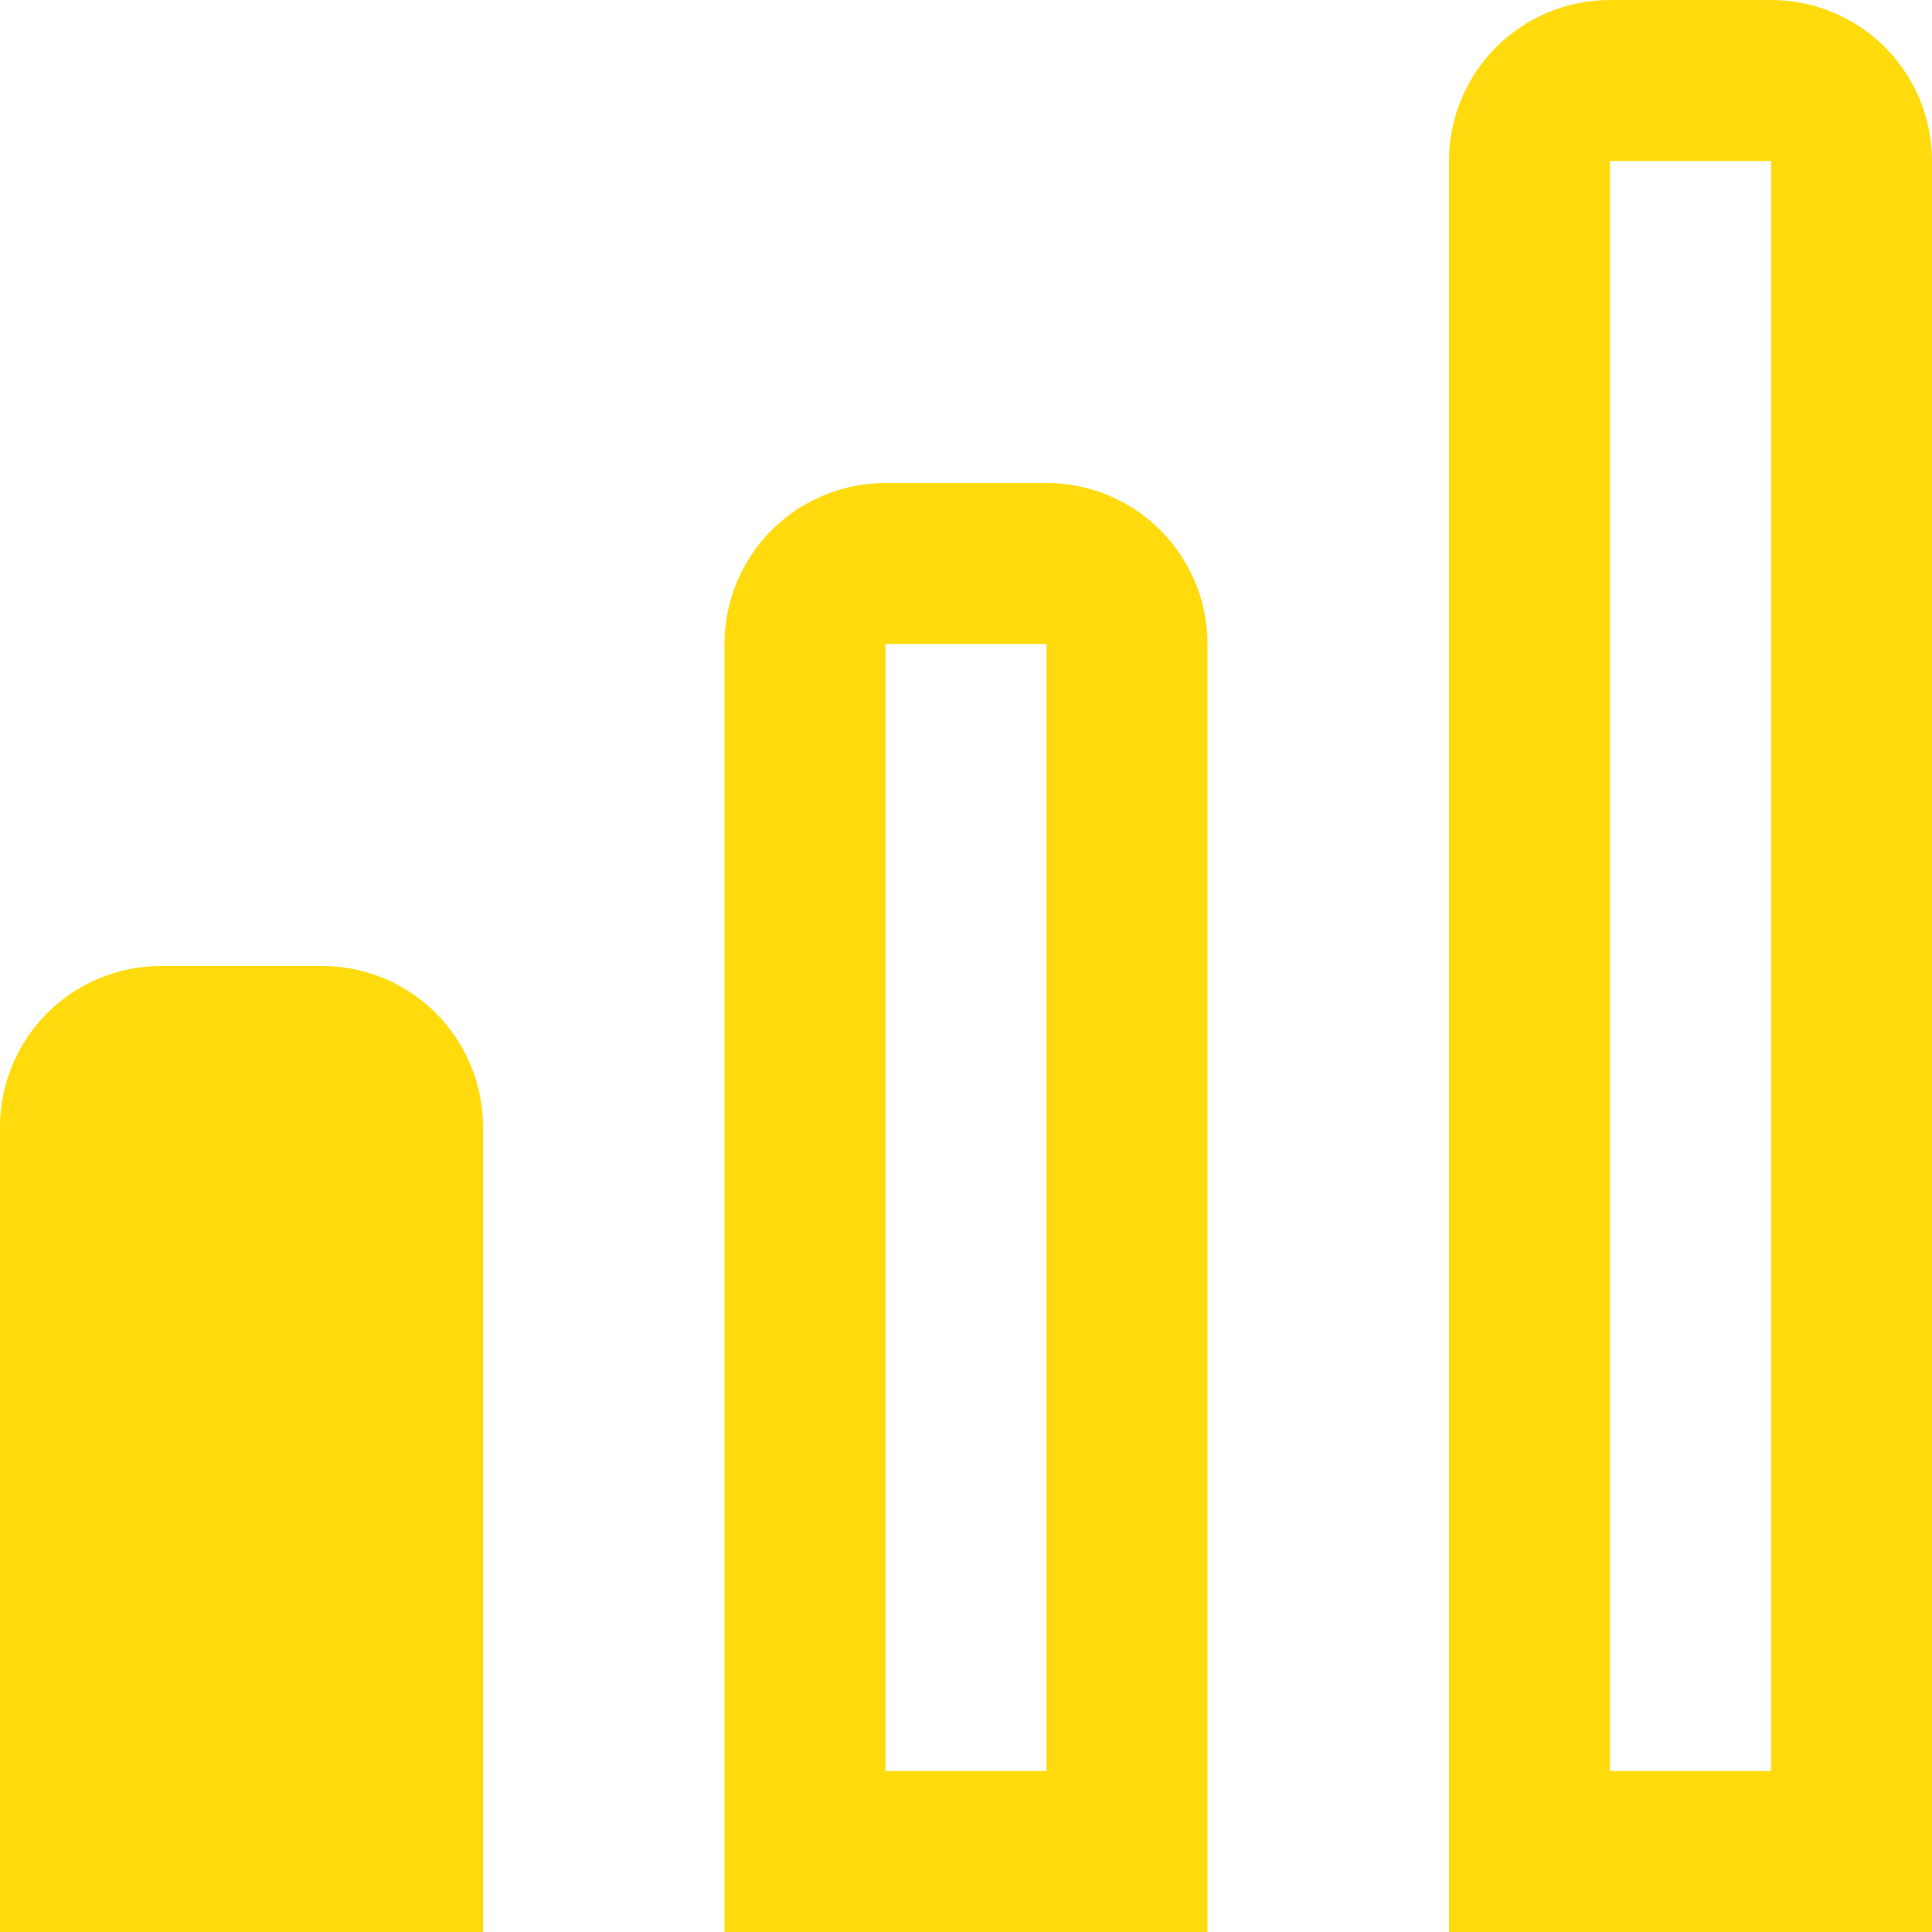
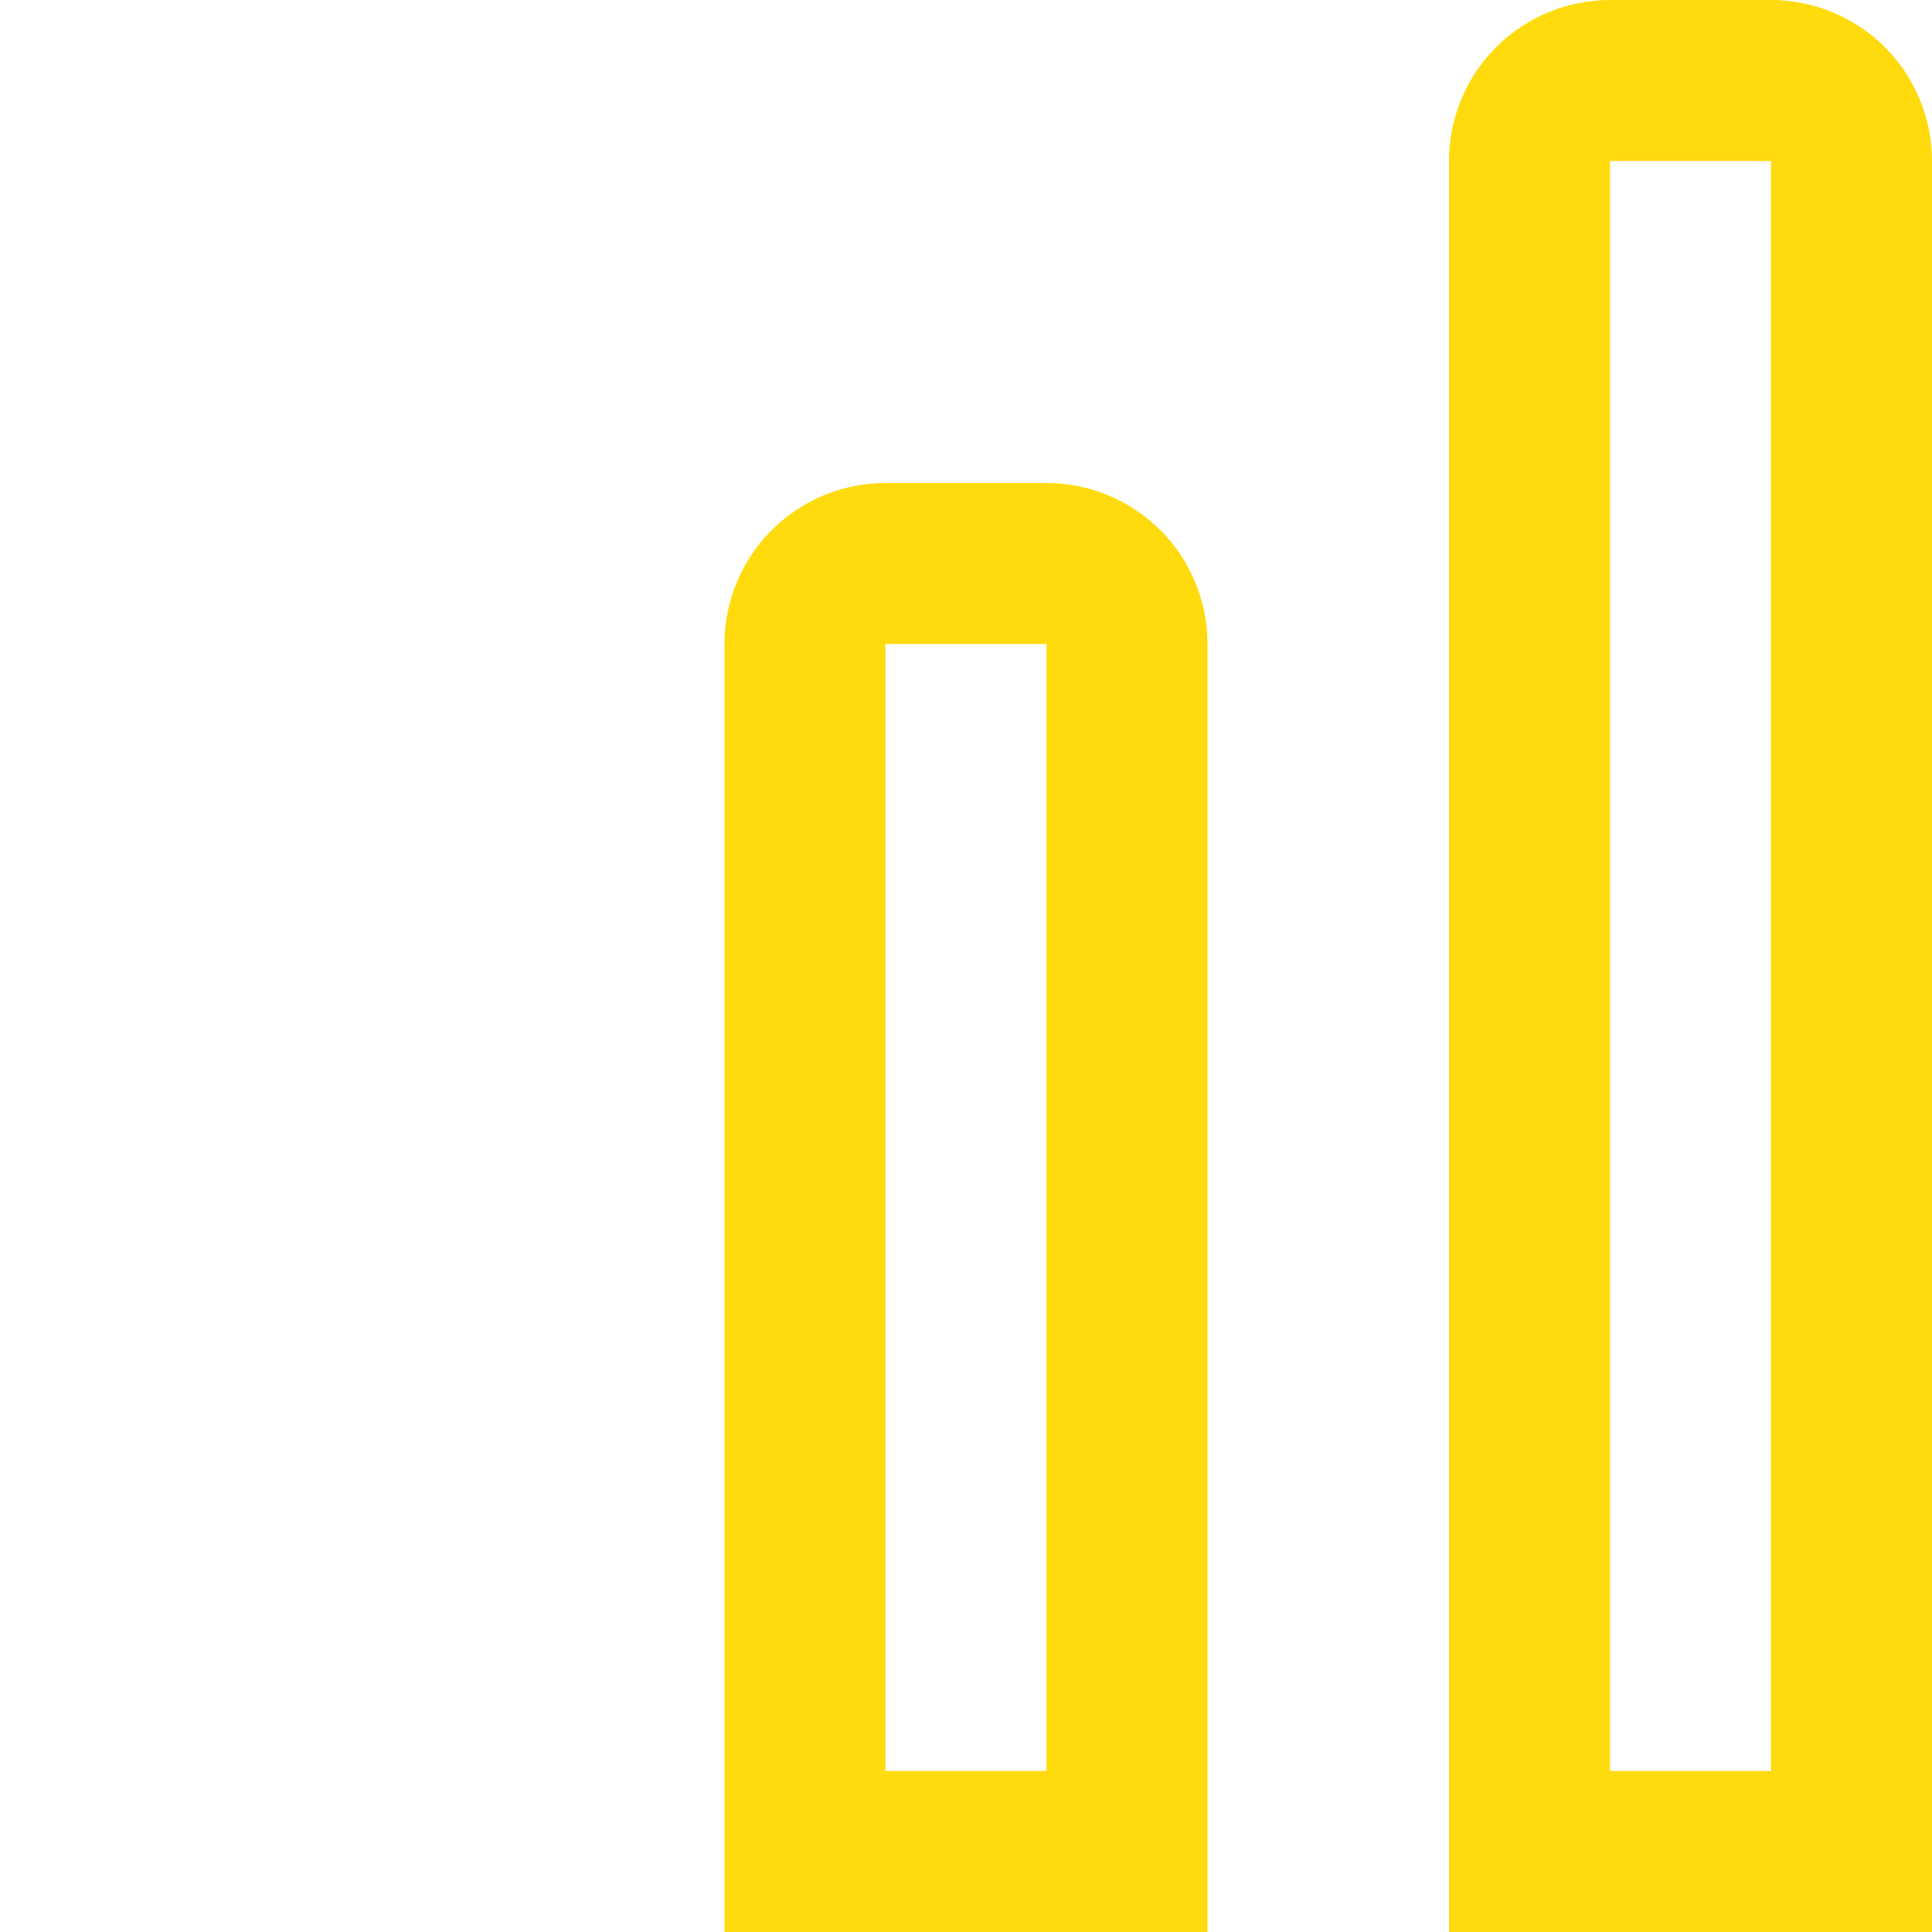
<svg xmlns="http://www.w3.org/2000/svg" width="40" height="40" viewBox="0 0 40 40" fill="none">
  <g clip-path="url(#clip0_513_108)">
    <path d="M21.667 10H18.333C17.449 10 16.601 10.351 15.976 10.976C15.351 11.601 15 12.449 15 13.333V40H25V13.333C25 12.449 24.649 11.601 24.024 10.976C23.399 10.351 22.551 10 21.667 10ZM21.667 36.667H18.333V13.333H21.667V36.667Z" fill="#FFDB0D" />
    <path d="M36.667 0H33.333C32.449 0 31.601 0.351 30.976 0.976C30.351 1.601 30 2.449 30 3.333V40H40V3.333C40 2.449 39.649 1.601 39.024 0.976C38.399 0.351 37.551 0 36.667 0V0ZM36.667 36.667H33.333V3.333H36.667V36.667Z" fill="#FFDB0D" />
-     <path d="M6.667 20H3.333C2.449 20 1.601 20.351 0.976 20.976C0.351 21.601 0 22.449 0 23.333L0 40H10V23.333C10 22.449 9.649 21.601 9.024 20.976C8.399 20.351 7.551 20 6.667 20Z" fill="#FFDB0D" />
  </g>
  <defs>
    <clipPath id="clip0_513_108">
      <rect width="40" height="40" fill="white" />
    </clipPath>
  </defs>
</svg>